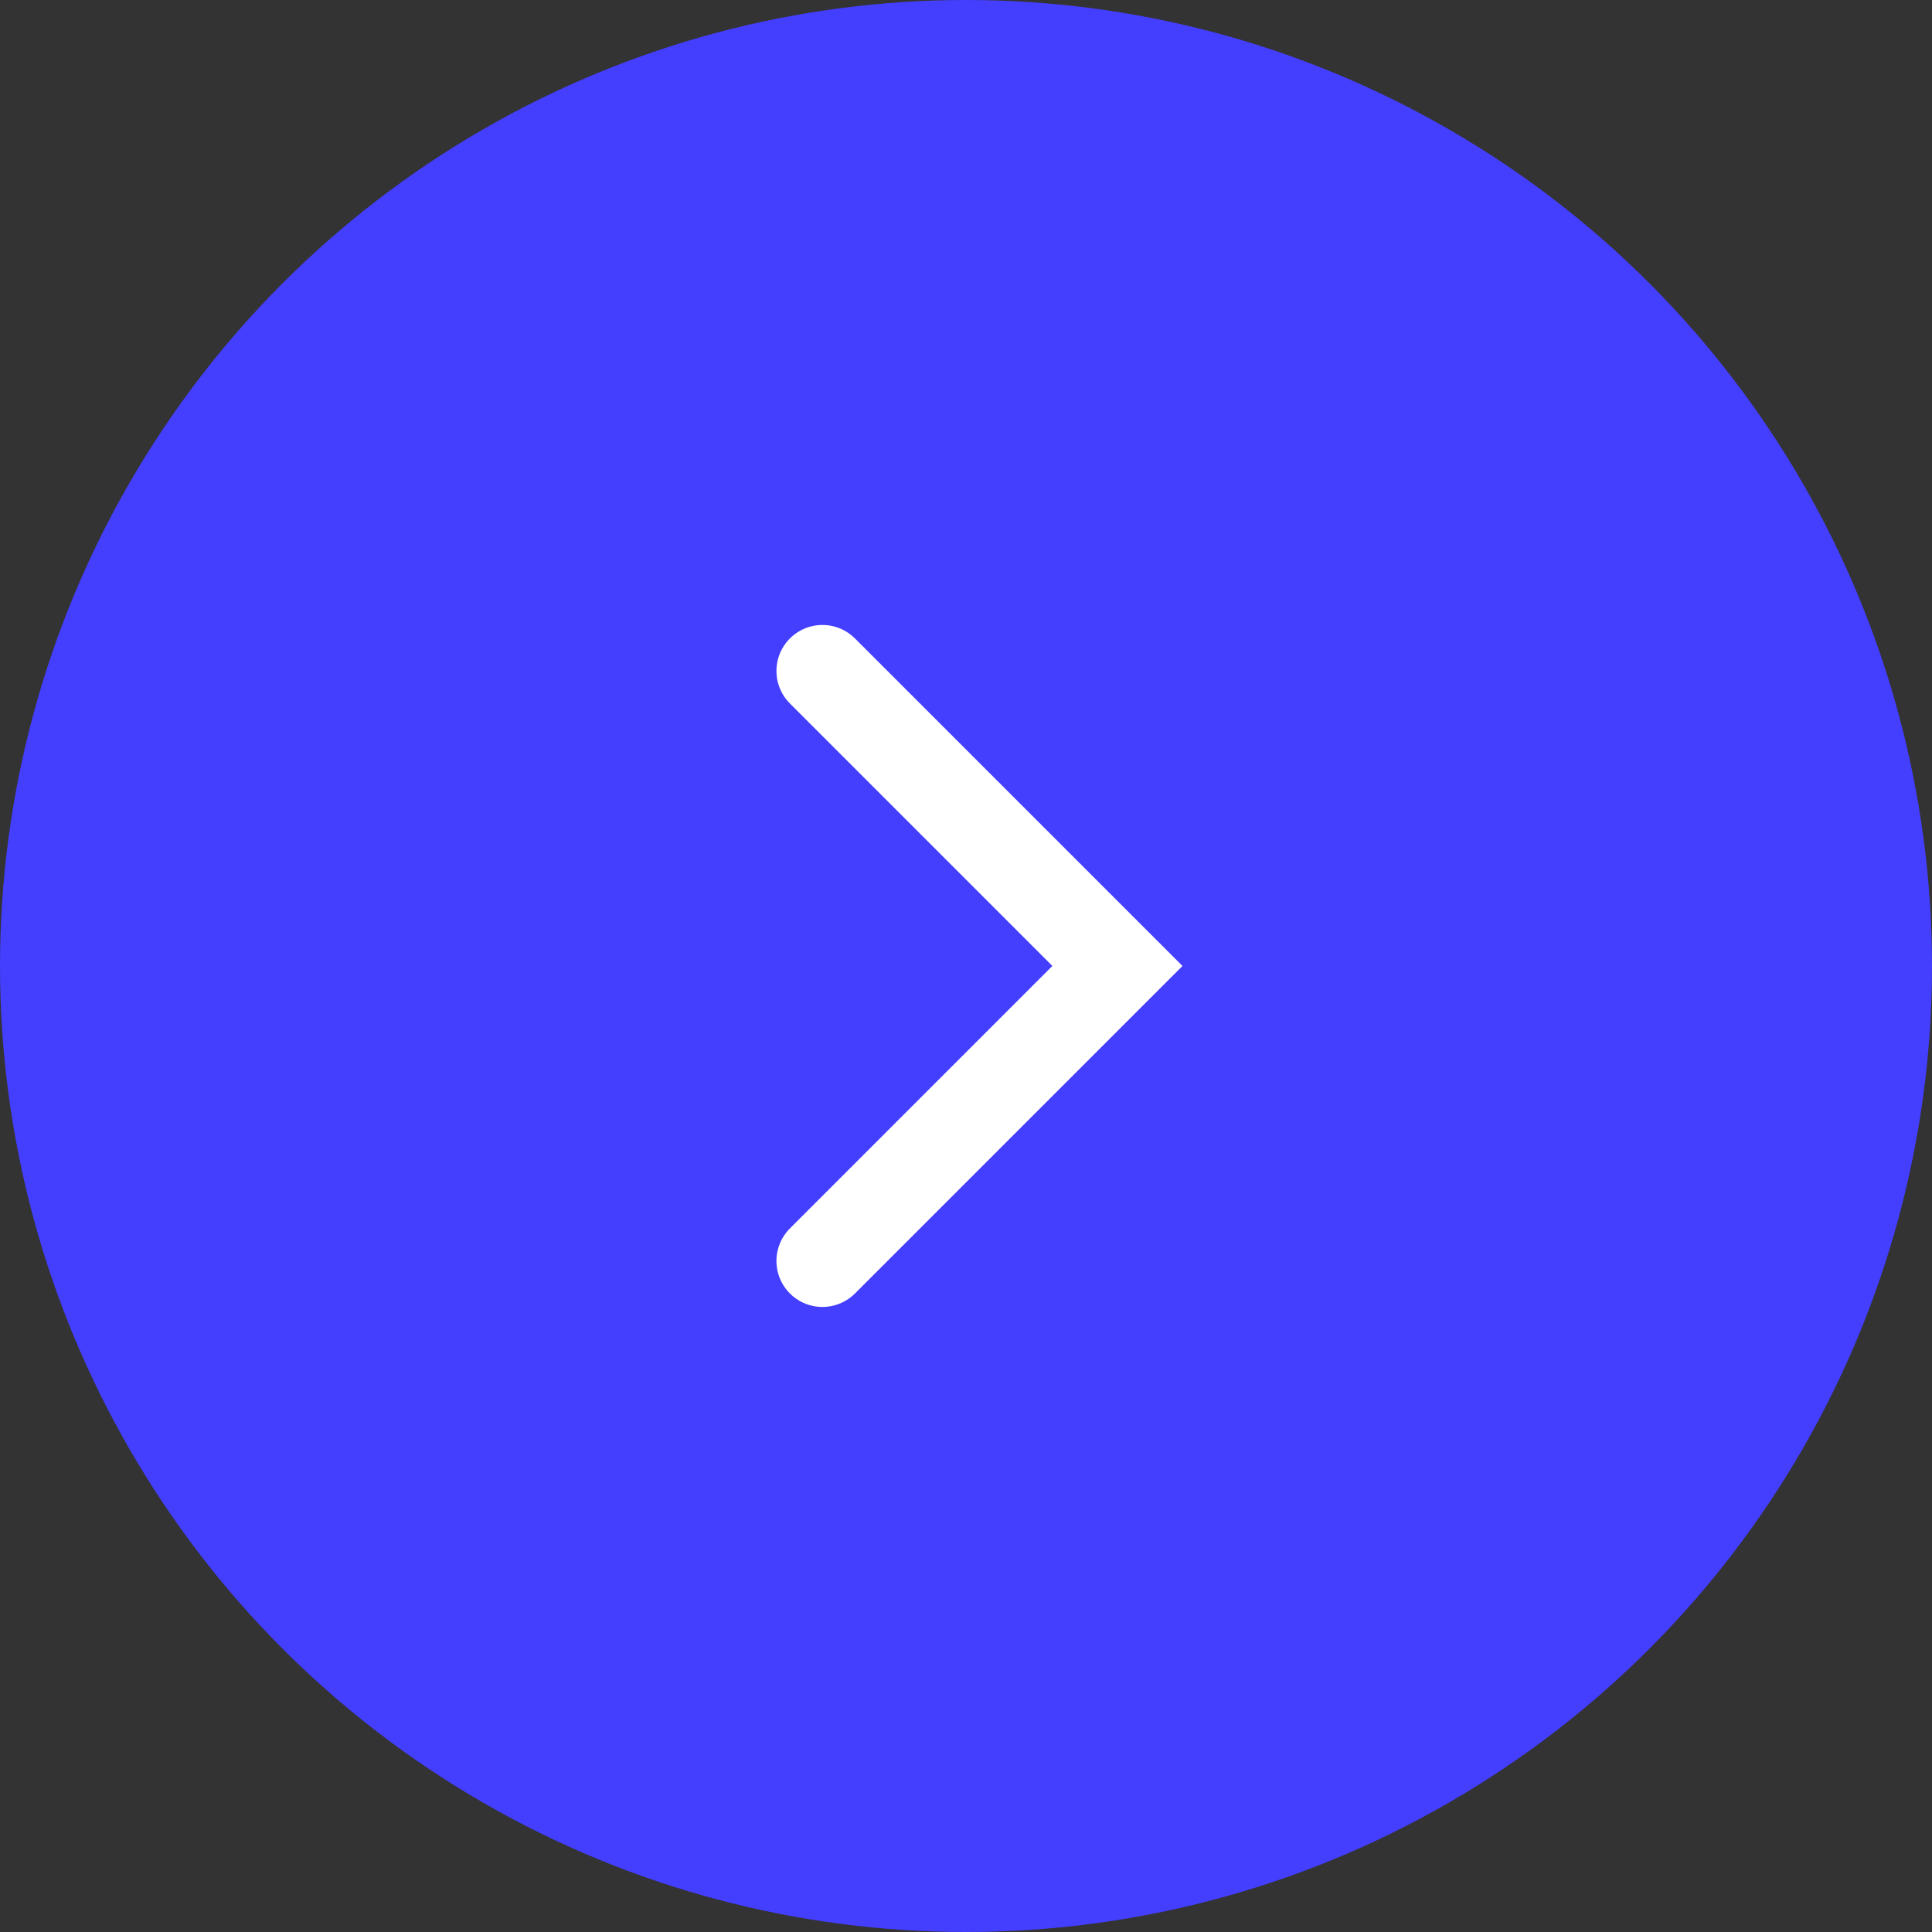
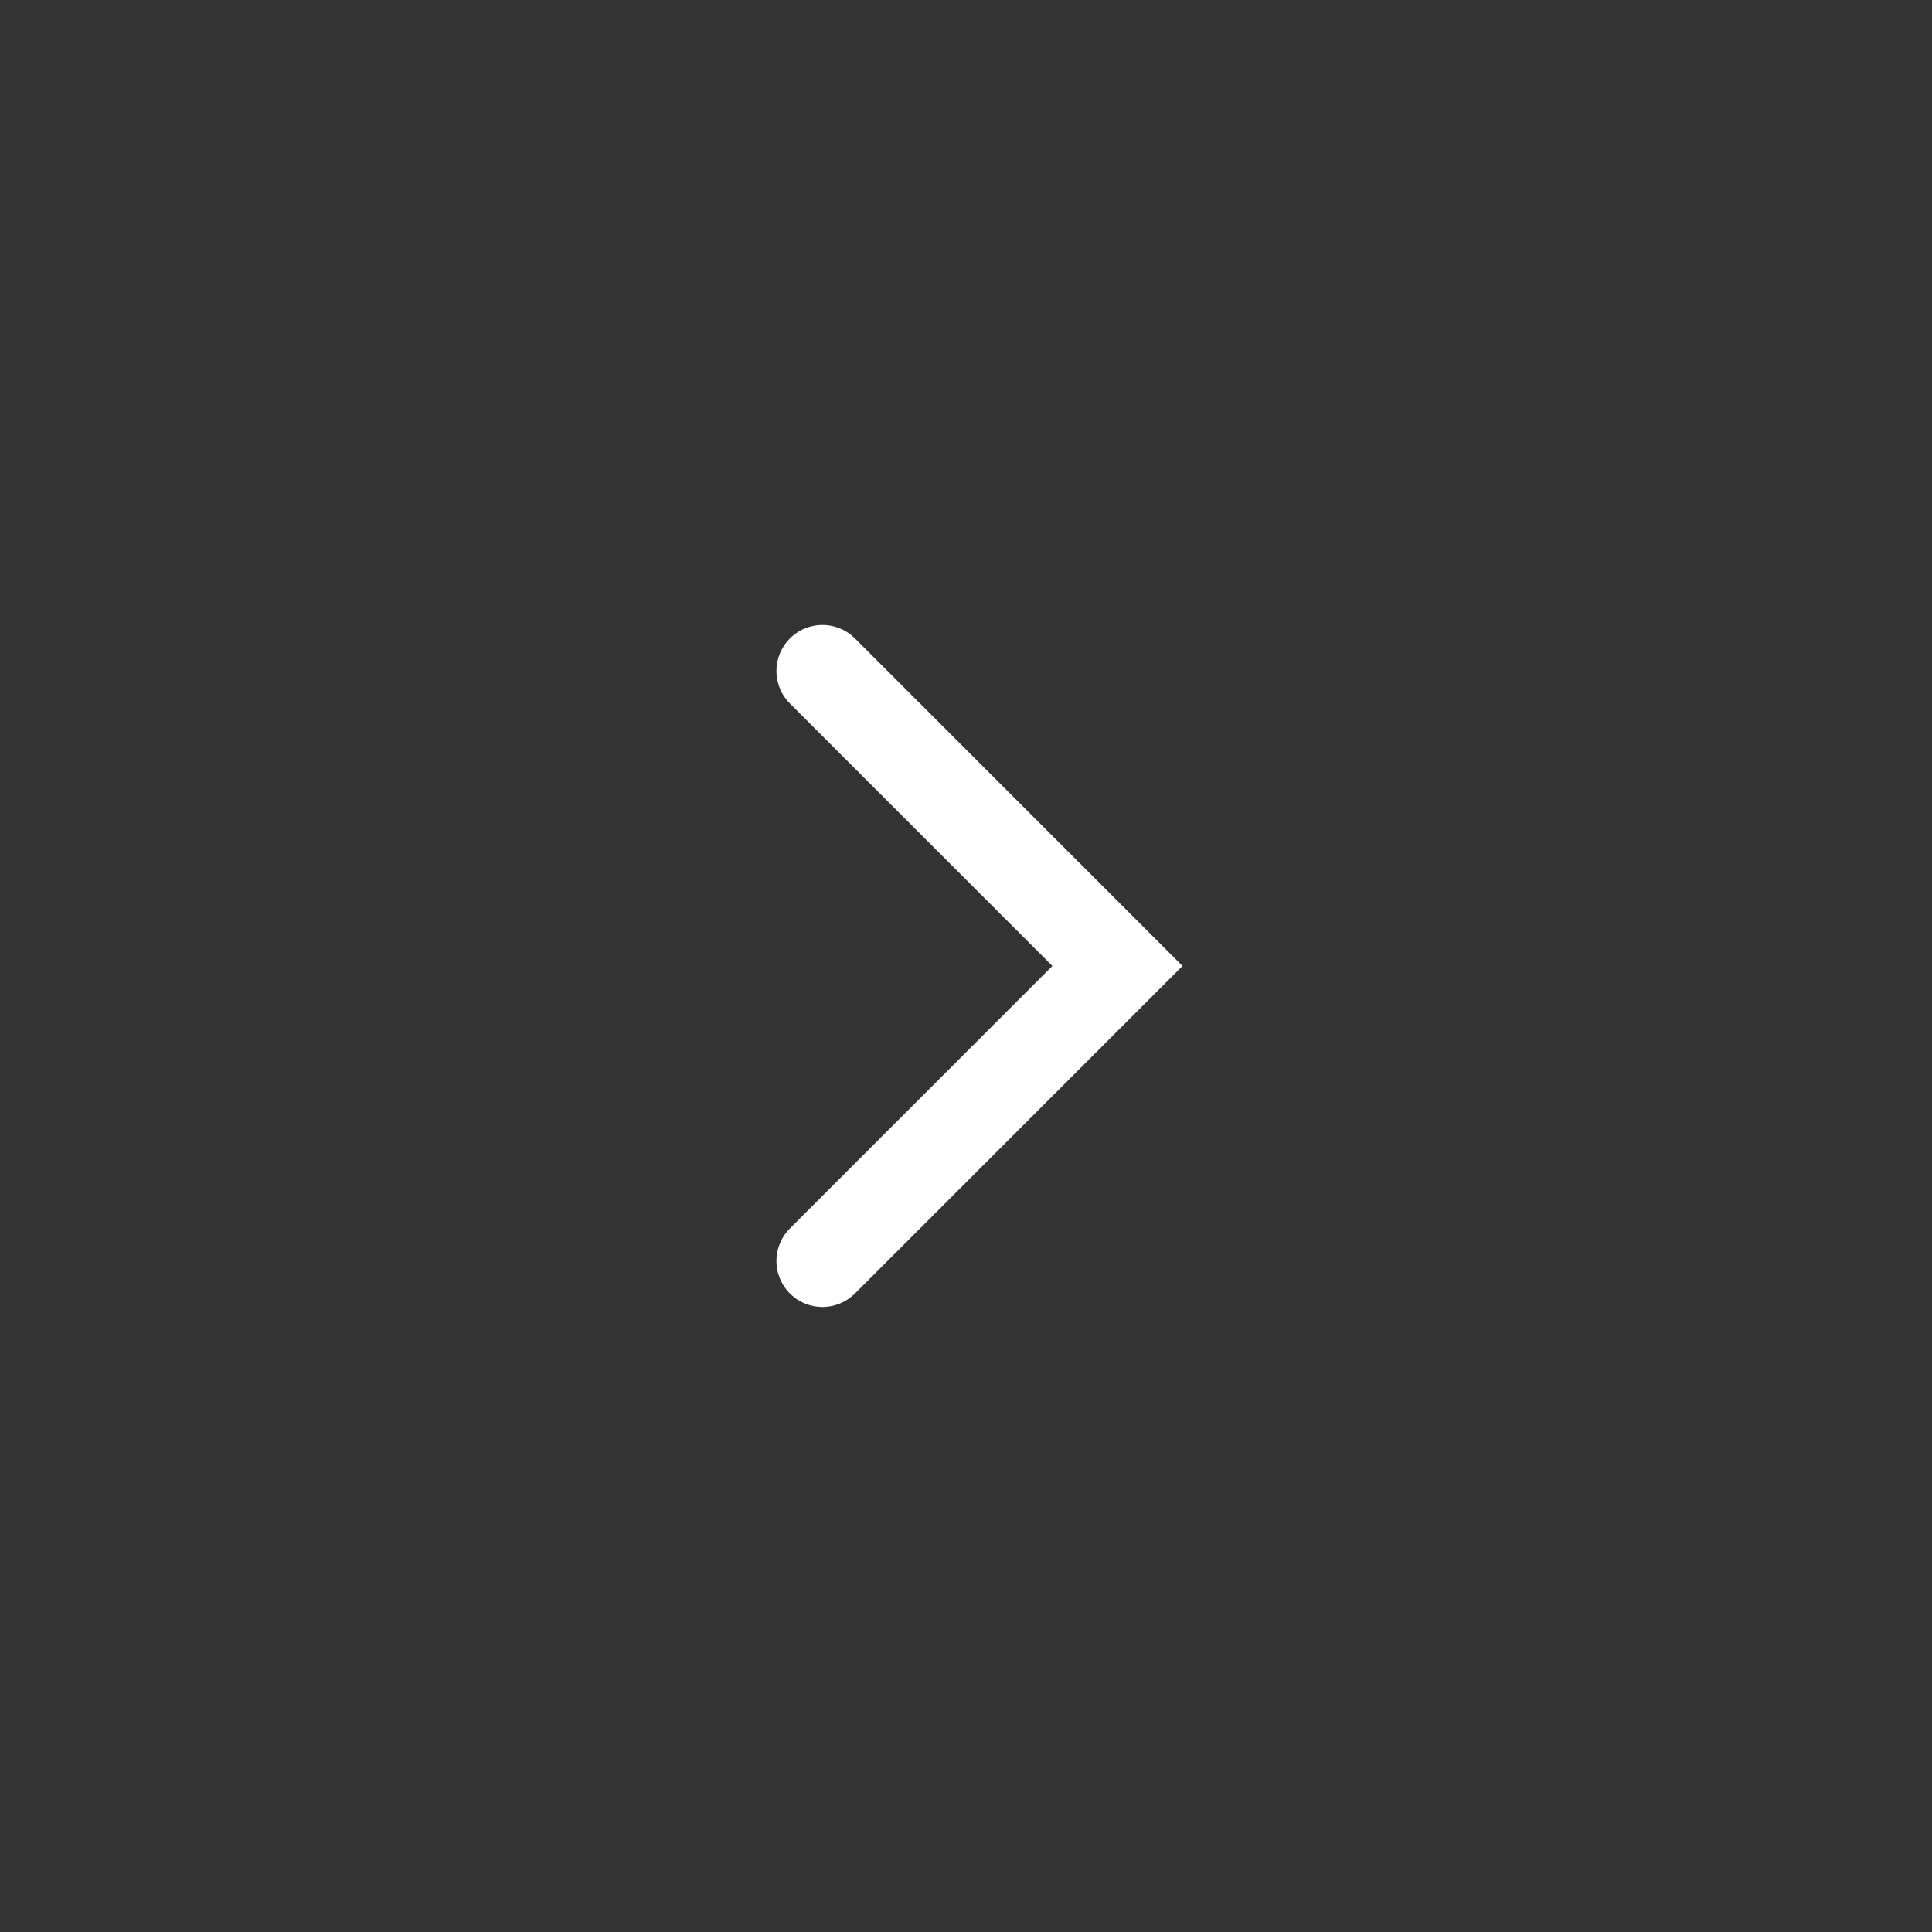
<svg xmlns="http://www.w3.org/2000/svg" width="42" height="42" viewBox="0 0 42 42">
  <rect x="0" y="0" width="42" height="42" fill="#333333" stroke="none" />
  <defs>
    <style>.a{fill:#443eff;}.b{fill:none;stroke:#fff;stroke-linecap:round;stroke-width:2px;}</style>
  </defs>
  <g transform="translate(-192.202 -1620)">
-     <circle class="a" cx="21" cy="21" r="21" transform="translate(192.202 1620)" />
    <path class="b" d="M1859.879,1349.586l6.413,6.413-6.413,6.413" transform="translate(-1649.798 285)" />
  </g>
</svg>